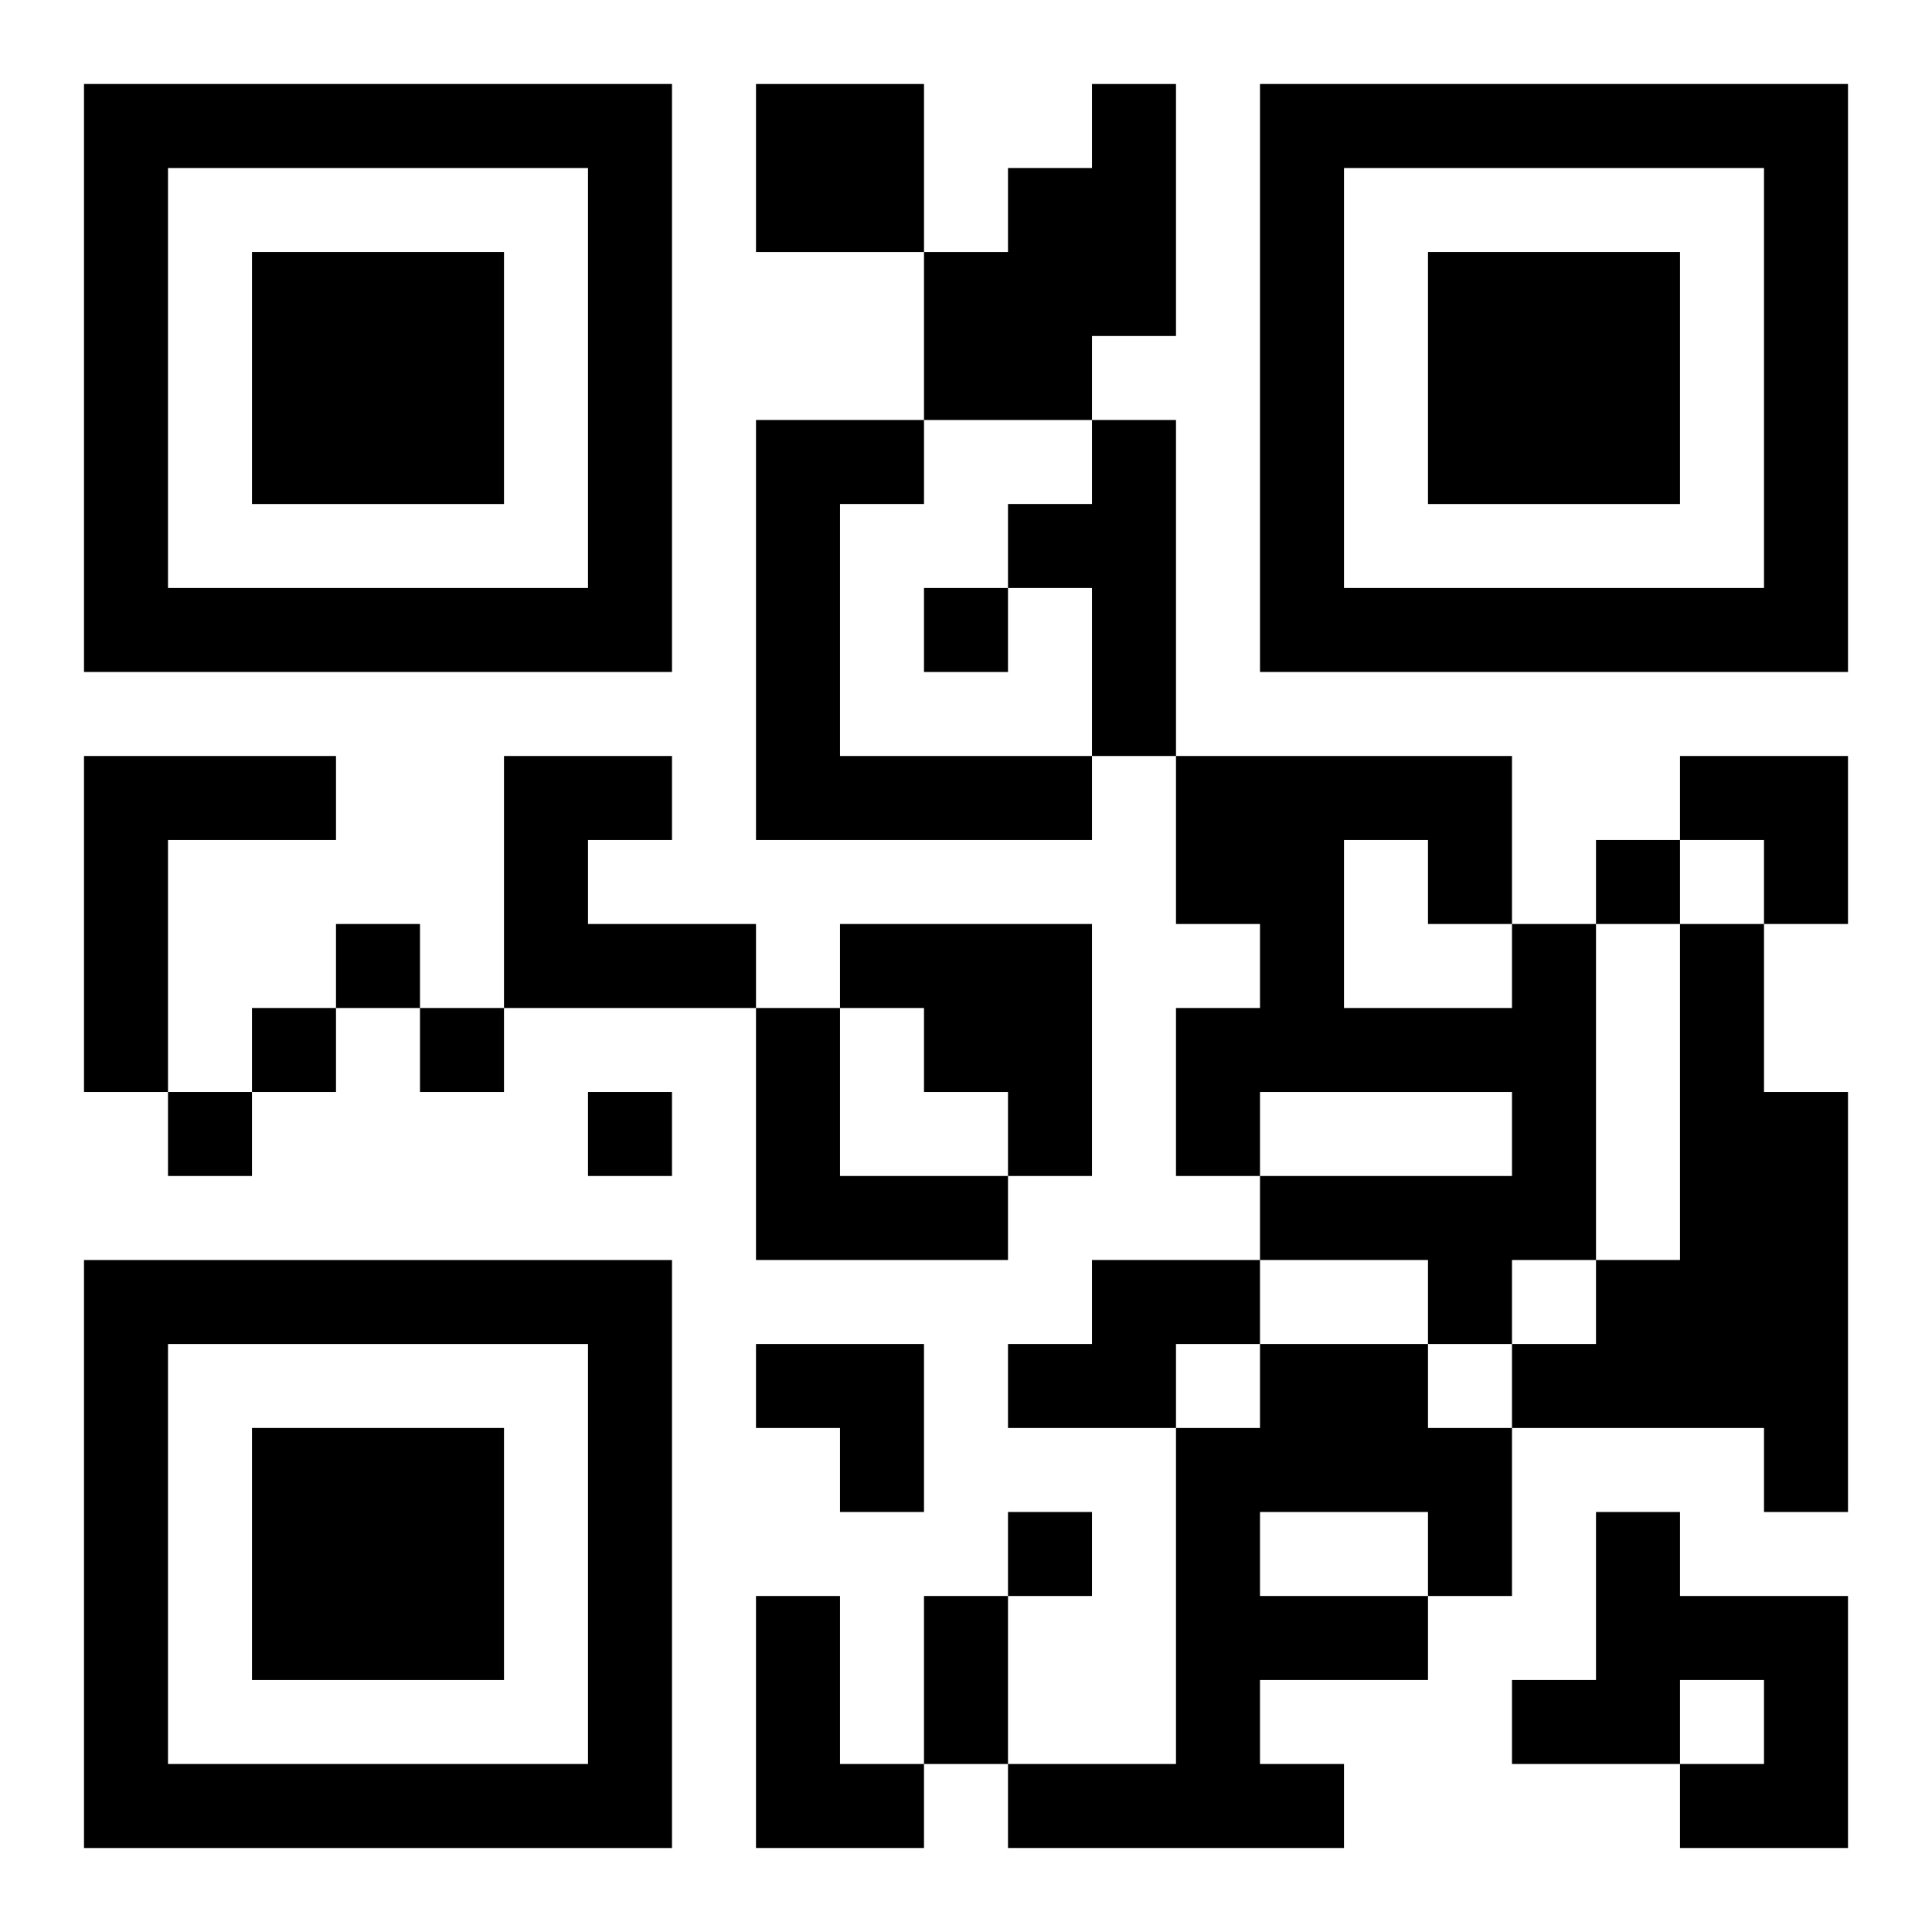
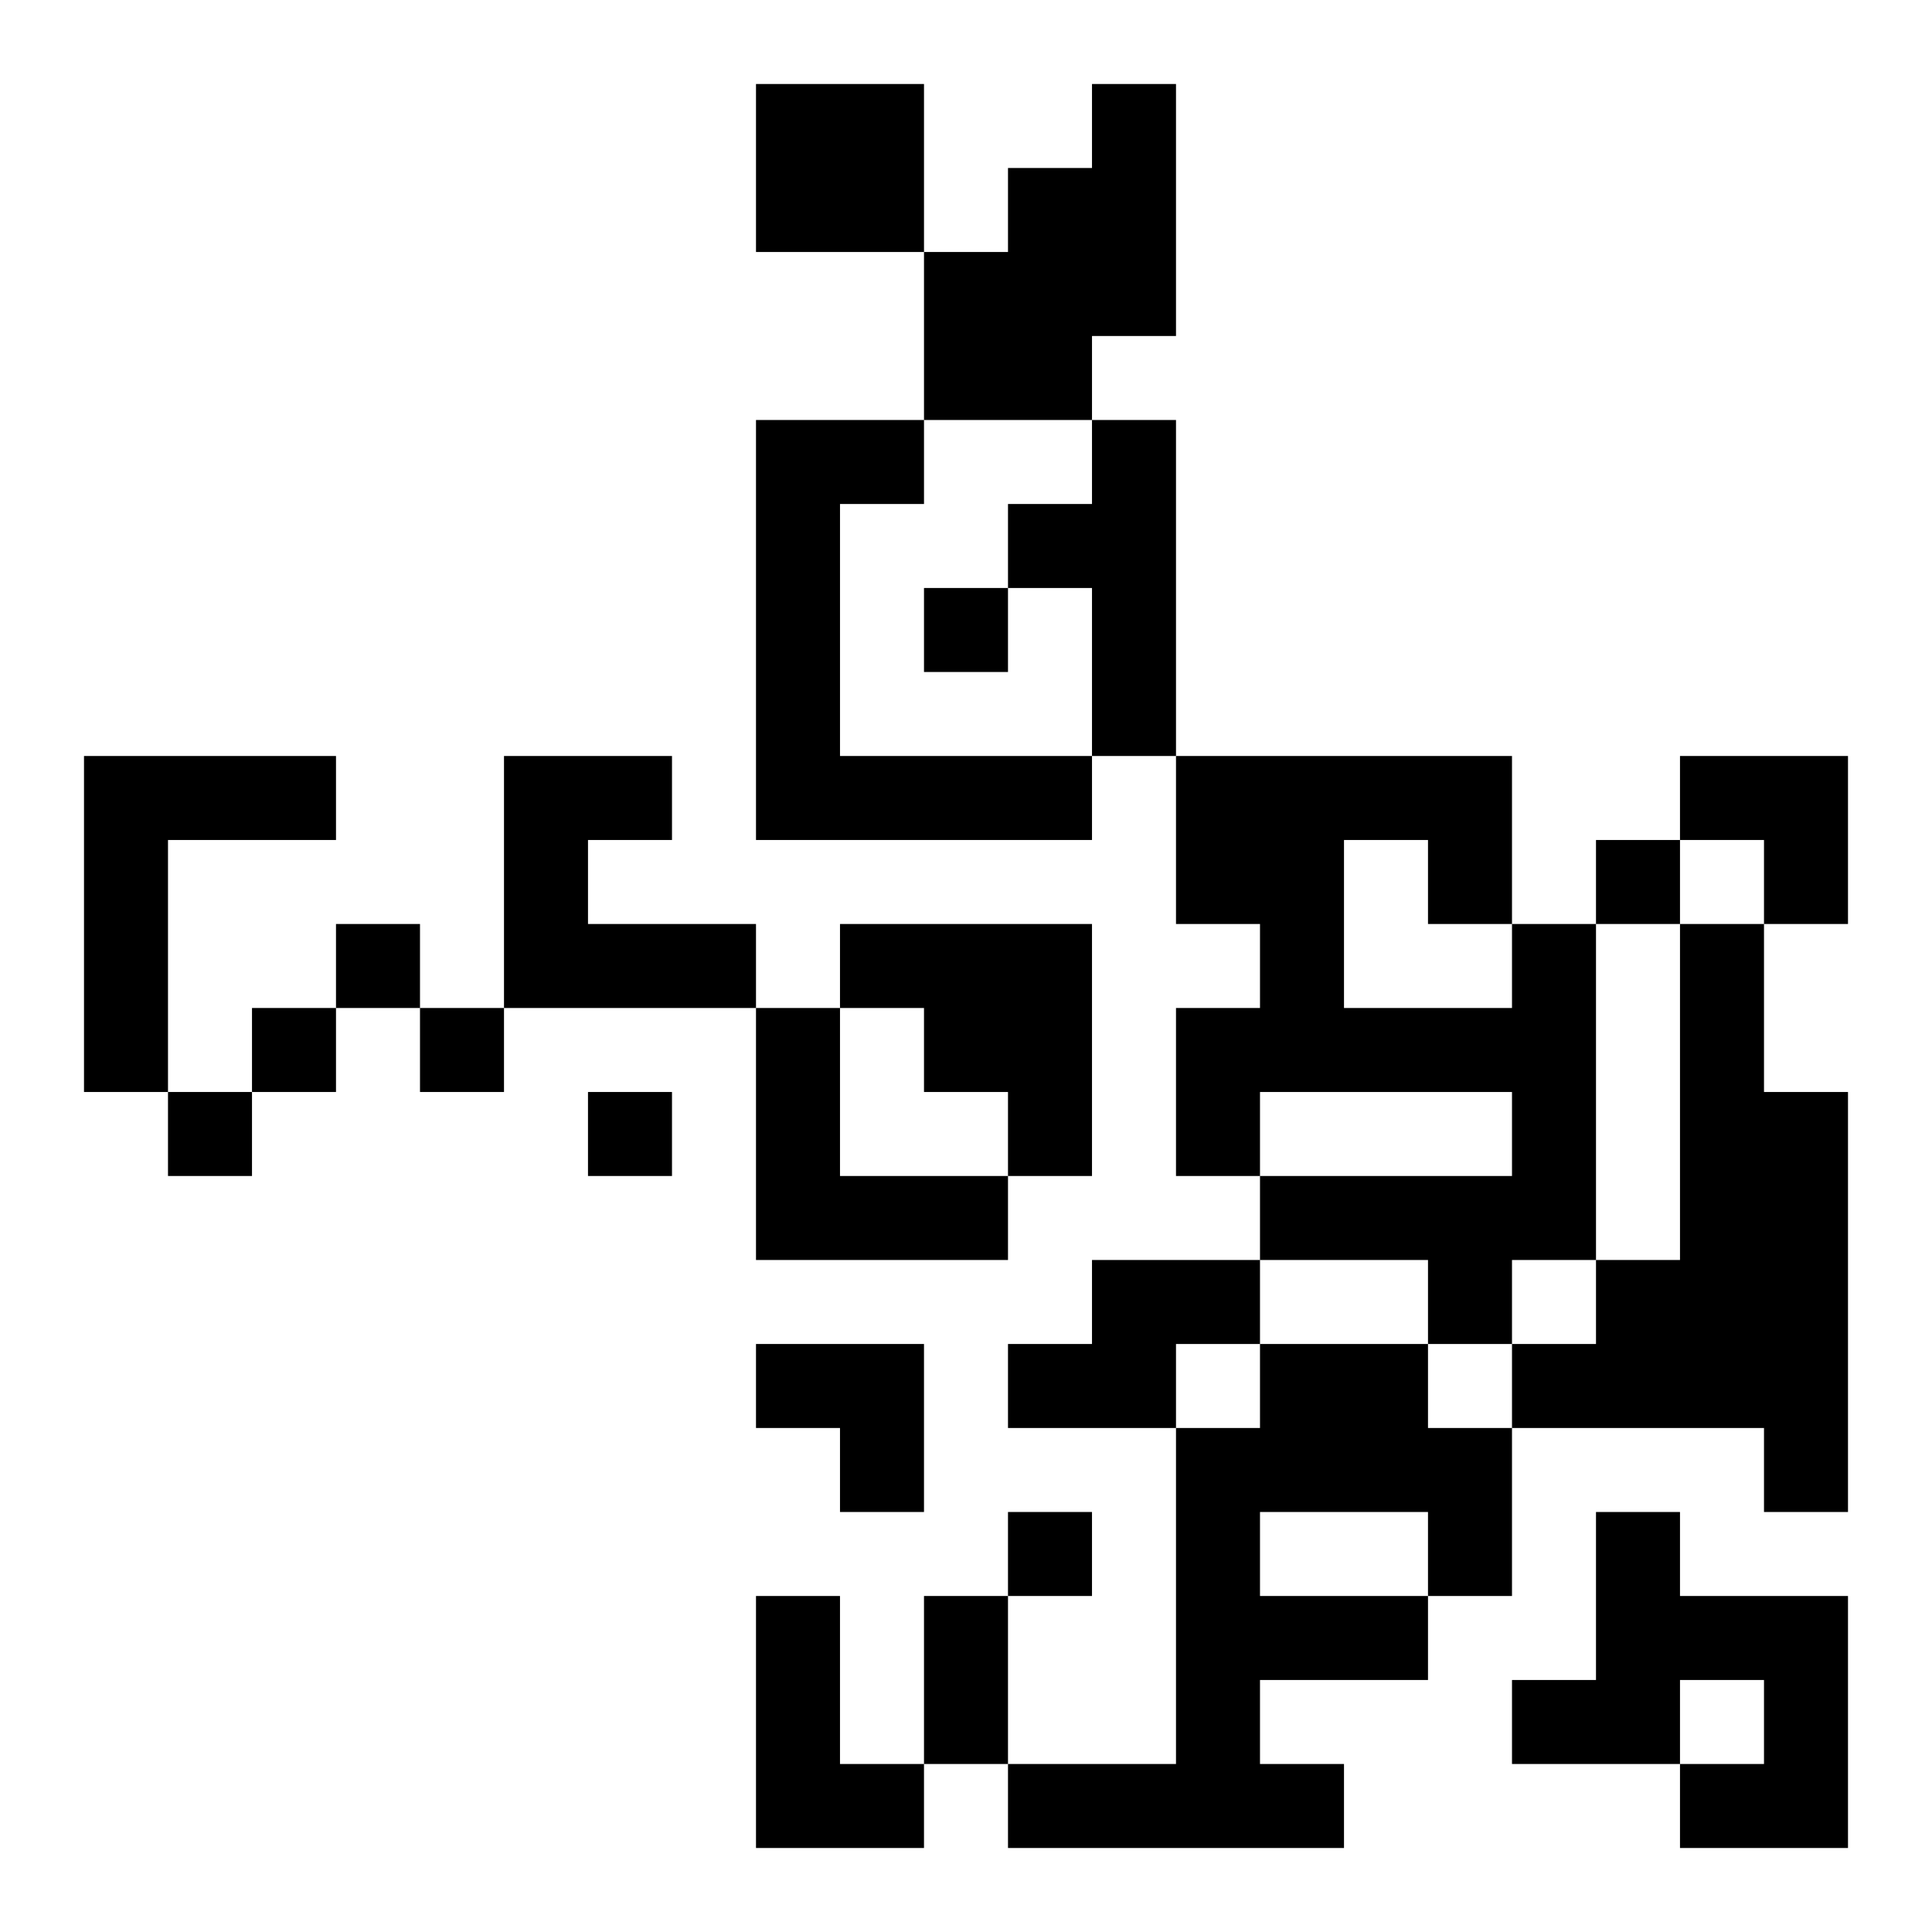
<svg xmlns="http://www.w3.org/2000/svg" xmlns:xlink="http://www.w3.org/1999/xlink" width="250" height="250" baseProfile="full" version="1.1" viewBox="-1 -1 23 23">
  <symbol id="a">
-     <path d="m0 7v7h7v-7h-7zm1 1h5v5h-5v-5zm1 1v3h3v-3h-3z" />
-   </symbol>
+     </symbol>
  <use y="-7" xlink:href="#a" />
  <use y="7" xlink:href="#a" />
  <use x="14" y="-7" xlink:href="#a" />
  <path d="m8 0h2v2h-2v-2m4 0h1v3h-1v1h-2v-2h1v-1h1v-1m-4 4h2v1h-1v3h3v1h-4v-5m4 0h1v4h-1v-2h-1v-1h1v-1m-12 4h3v1h-2v3h-1v-4m5 0h2v1h-1v1h2v1h-3v-3m4 2h3v3h-1v-1h-1v-1h-1v-1m8 0h1v4h-1v1h-1v-1h-2v-1h3v-1h-3v1h-1v-2h1v-1h-1v-2h4v2m-2-1v2h2v-1h-1v-1h-1m4 1h1v2h1v5h-1v-1h-3v-1h1v-1h1v-4m-11 1h1v2h2v1h-3v-3m4 3h2v1h-1v1h-2v-1h1v-1m2 1h2v1h1v2h-1v1h-2v1h1v1h-4v-1h2v-4h1v-1m0 2v1h2v-1h-2m4 0h1v1h2v3h-2v-1h1v-1h-1v1h-2v-1h1v-2m-10 1h1v2h1v1h-2v-3m2-12v1h1v-1h-1m8 3v1h1v-1h-1m-15 1v1h1v-1h-1m-1 1v1h1v-1h-1m2 0v1h1v-1h-1m-3 1v1h1v-1h-1m5 0v1h1v-1h-1m5 5v1h1v-1h-1m-1 1h1v2h-1v-2m9-10h2v2h-1v-1h-1zm-11 7h2v2h-1v-1h-1z" />
</svg>